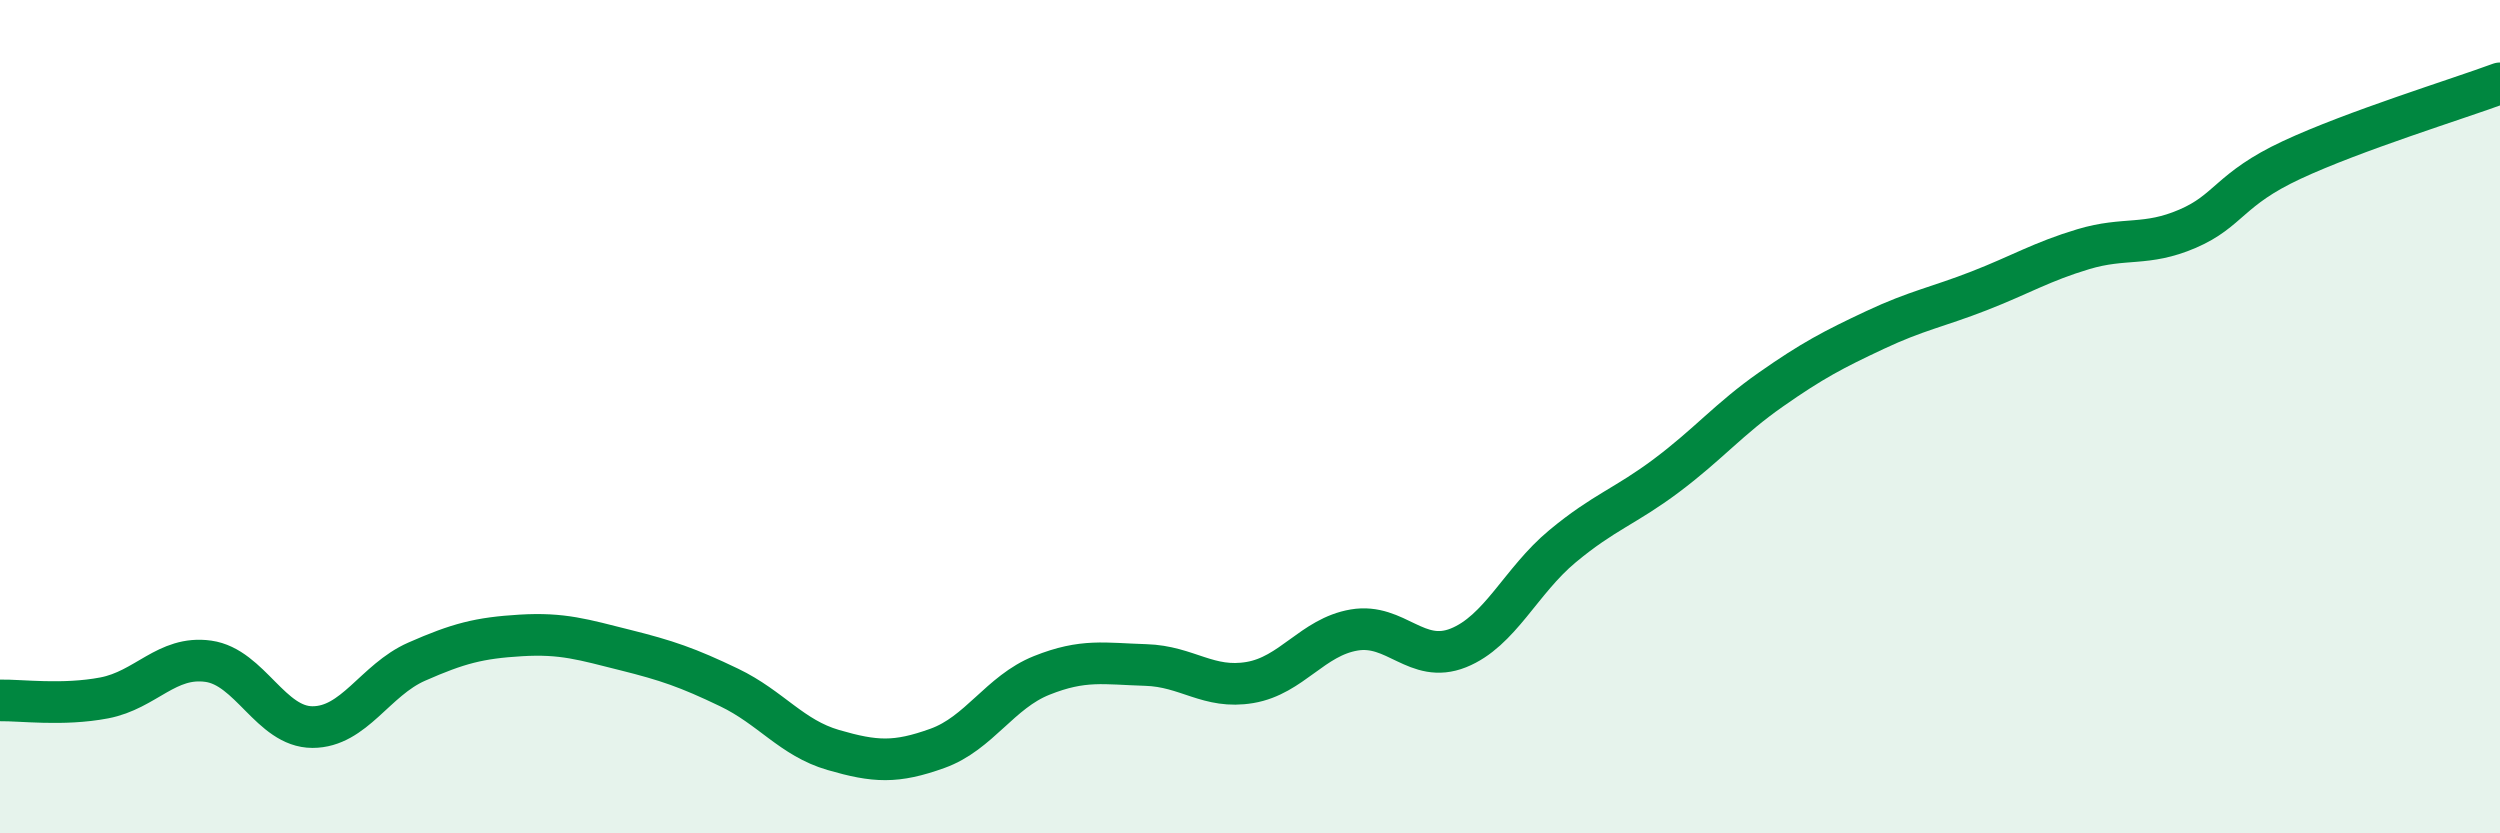
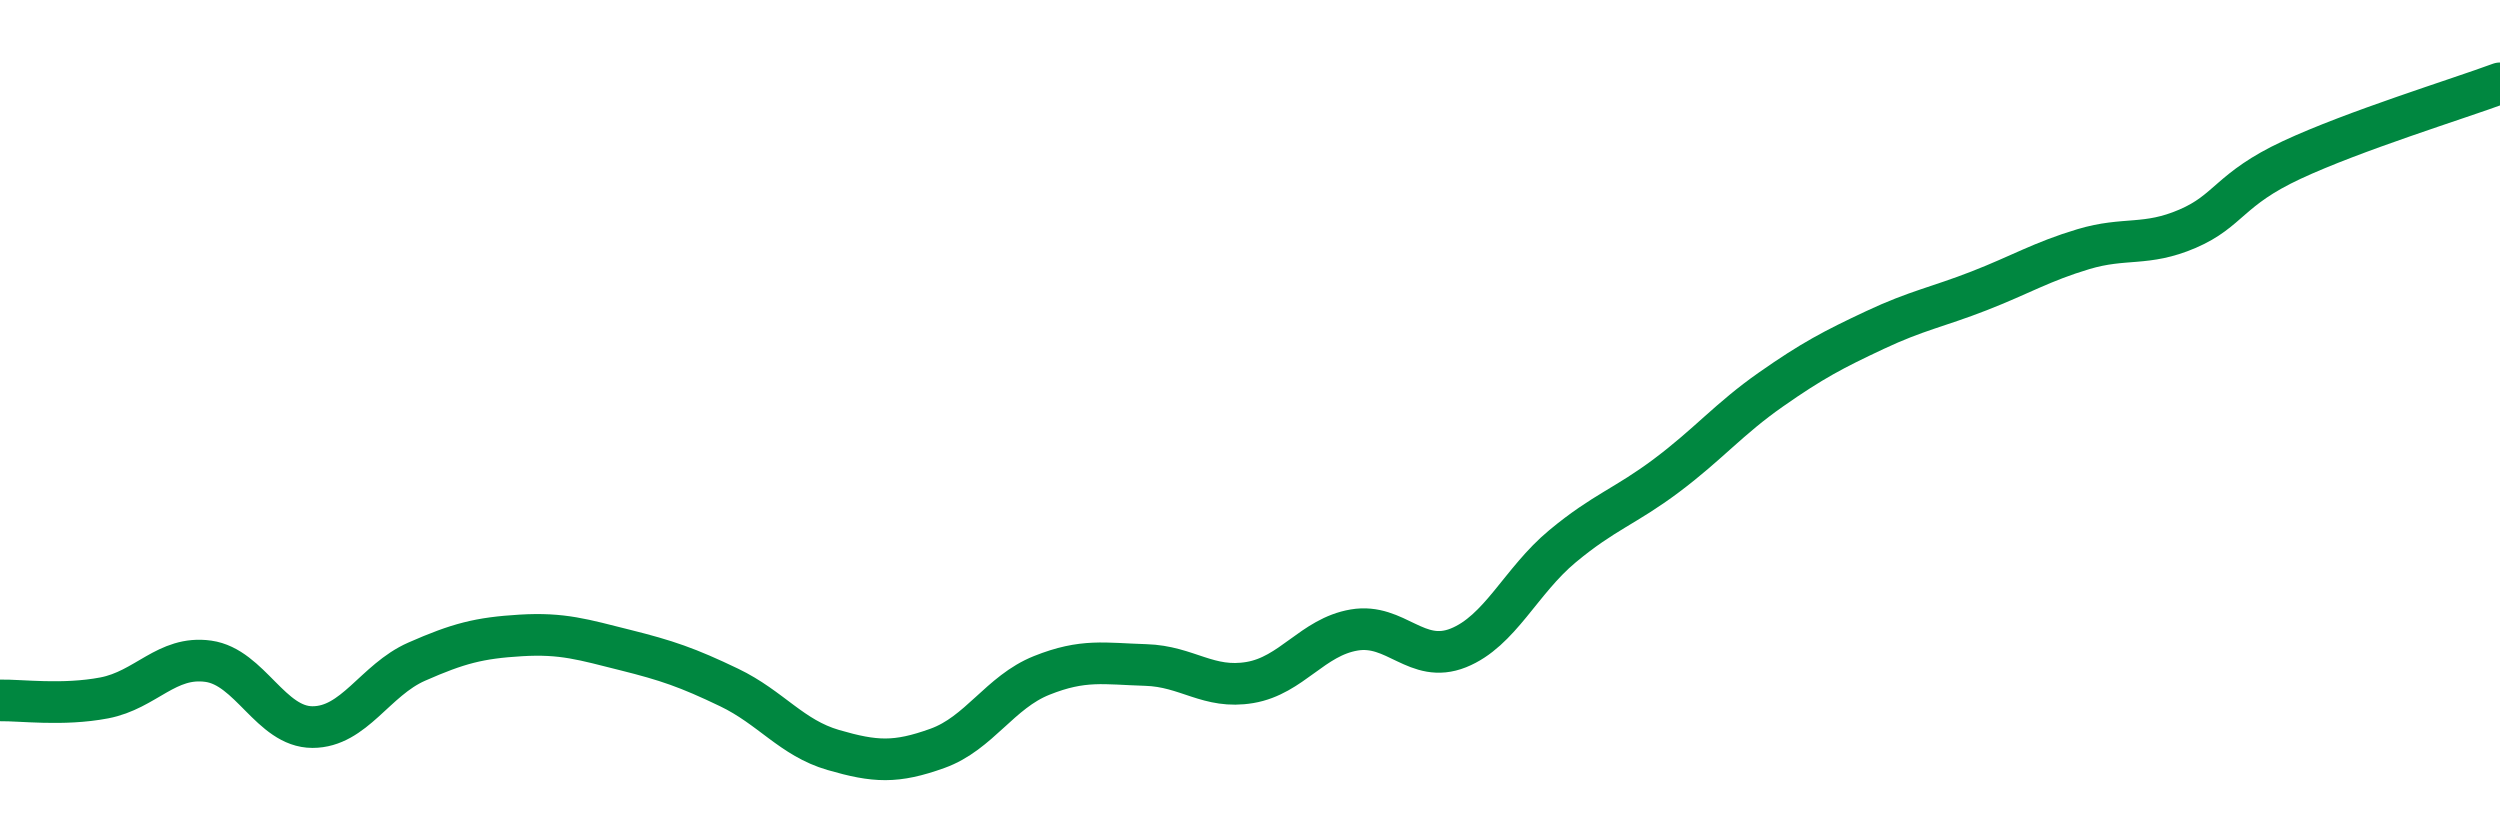
<svg xmlns="http://www.w3.org/2000/svg" width="60" height="20" viewBox="0 0 60 20">
-   <path d="M 0,16.81 C 0.5,16.8 1.5,16.94 2.5,16.75 C 3.5,16.56 4,15.73 5,15.87 C 6,16.01 6.5,17.45 7.5,17.45 C 8.5,17.45 9,16.32 10,15.88 C 11,15.44 11.5,15.31 12.5,15.25 C 13.5,15.19 14,15.35 15,15.6 C 16,15.85 16.5,16.02 17.5,16.5 C 18.5,16.98 19,17.71 20,18 C 21,18.29 21.5,18.32 22.5,17.96 C 23.5,17.6 24,16.61 25,16.21 C 26,15.81 26.5,15.93 27.5,15.96 C 28.5,15.99 29,16.55 30,16.38 C 31,16.21 31.5,15.29 32.5,15.12 C 33.5,14.95 34,15.95 35,15.55 C 36,15.15 36.5,13.94 37.5,13.11 C 38.5,12.28 39,12.16 40,11.41 C 41,10.66 41.5,10.05 42.5,9.35 C 43.5,8.65 44,8.39 45,7.92 C 46,7.45 46.5,7.37 47.5,6.98 C 48.5,6.59 49,6.28 50,5.98 C 51,5.68 51.5,5.92 52.5,5.49 C 53.5,5.06 53.5,4.54 55,3.84 C 56.5,3.14 59,2.37 60,2L60 20L0 20Z" fill="#008740" opacity="0.1" stroke-linecap="round" stroke-linejoin="round" />
  <path d="M 0,16.81 C 0.5,16.8 1.5,16.94 2.5,16.75 C 3.5,16.56 4,15.73 5,15.87 C 6,16.01 6.5,17.45 7.5,17.45 C 8.5,17.45 9,16.32 10,15.88 C 11,15.44 11.5,15.31 12.5,15.25 C 13.5,15.19 14,15.35 15,15.6 C 16,15.85 16.5,16.02 17.5,16.5 C 18.5,16.98 19,17.71 20,18 C 21,18.29 21.5,18.32 22.5,17.96 C 23.5,17.6 24,16.61 25,16.21 C 26,15.81 26.5,15.93 27.5,15.96 C 28.5,15.99 29,16.55 30,16.38 C 31,16.21 31.5,15.29 32.5,15.12 C 33.5,14.95 34,15.95 35,15.55 C 36,15.15 36.5,13.94 37.5,13.11 C 38.5,12.28 39,12.16 40,11.41 C 41,10.66 41.5,10.05 42.5,9.35 C 43.5,8.65 44,8.39 45,7.92 C 46,7.45 46.5,7.37 47.5,6.98 C 48.5,6.59 49,6.28 50,5.98 C 51,5.68 51.5,5.92 52.5,5.49 C 53.5,5.06 53.5,4.54 55,3.84 C 56.5,3.14 59,2.37 60,2" stroke="#008740" stroke-width="1" fill="none" stroke-linecap="round" stroke-linejoin="round" />
</svg>